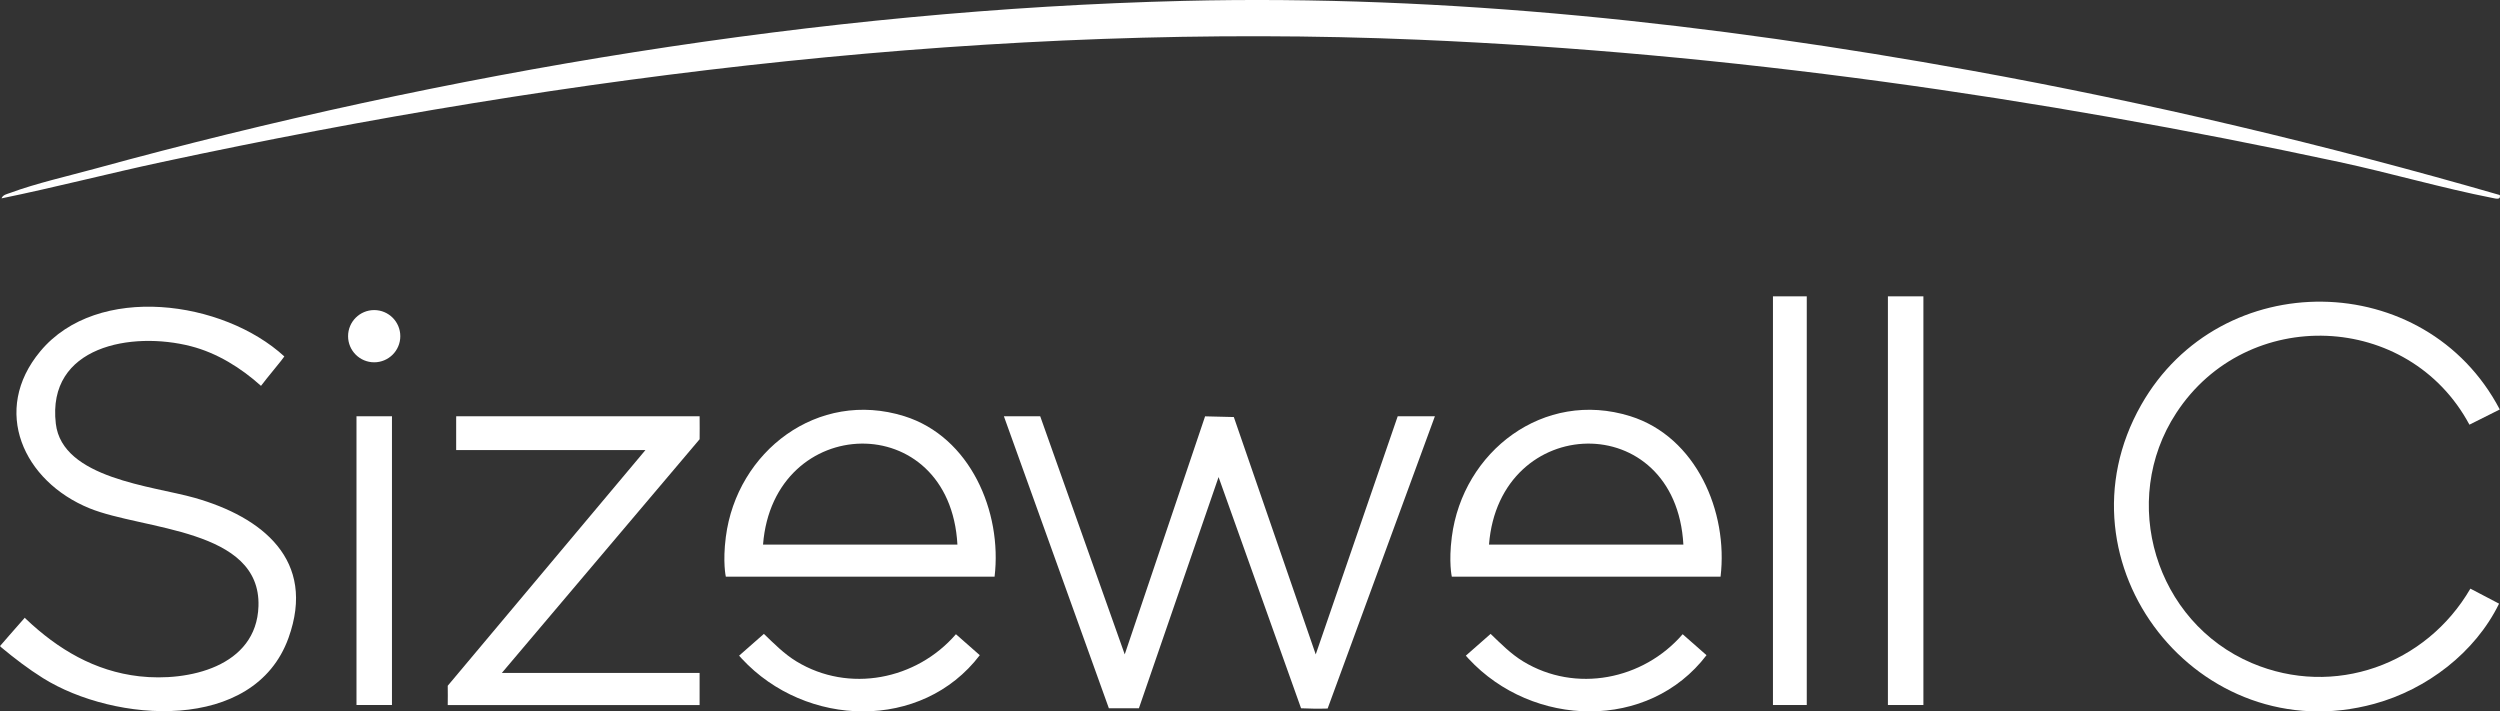
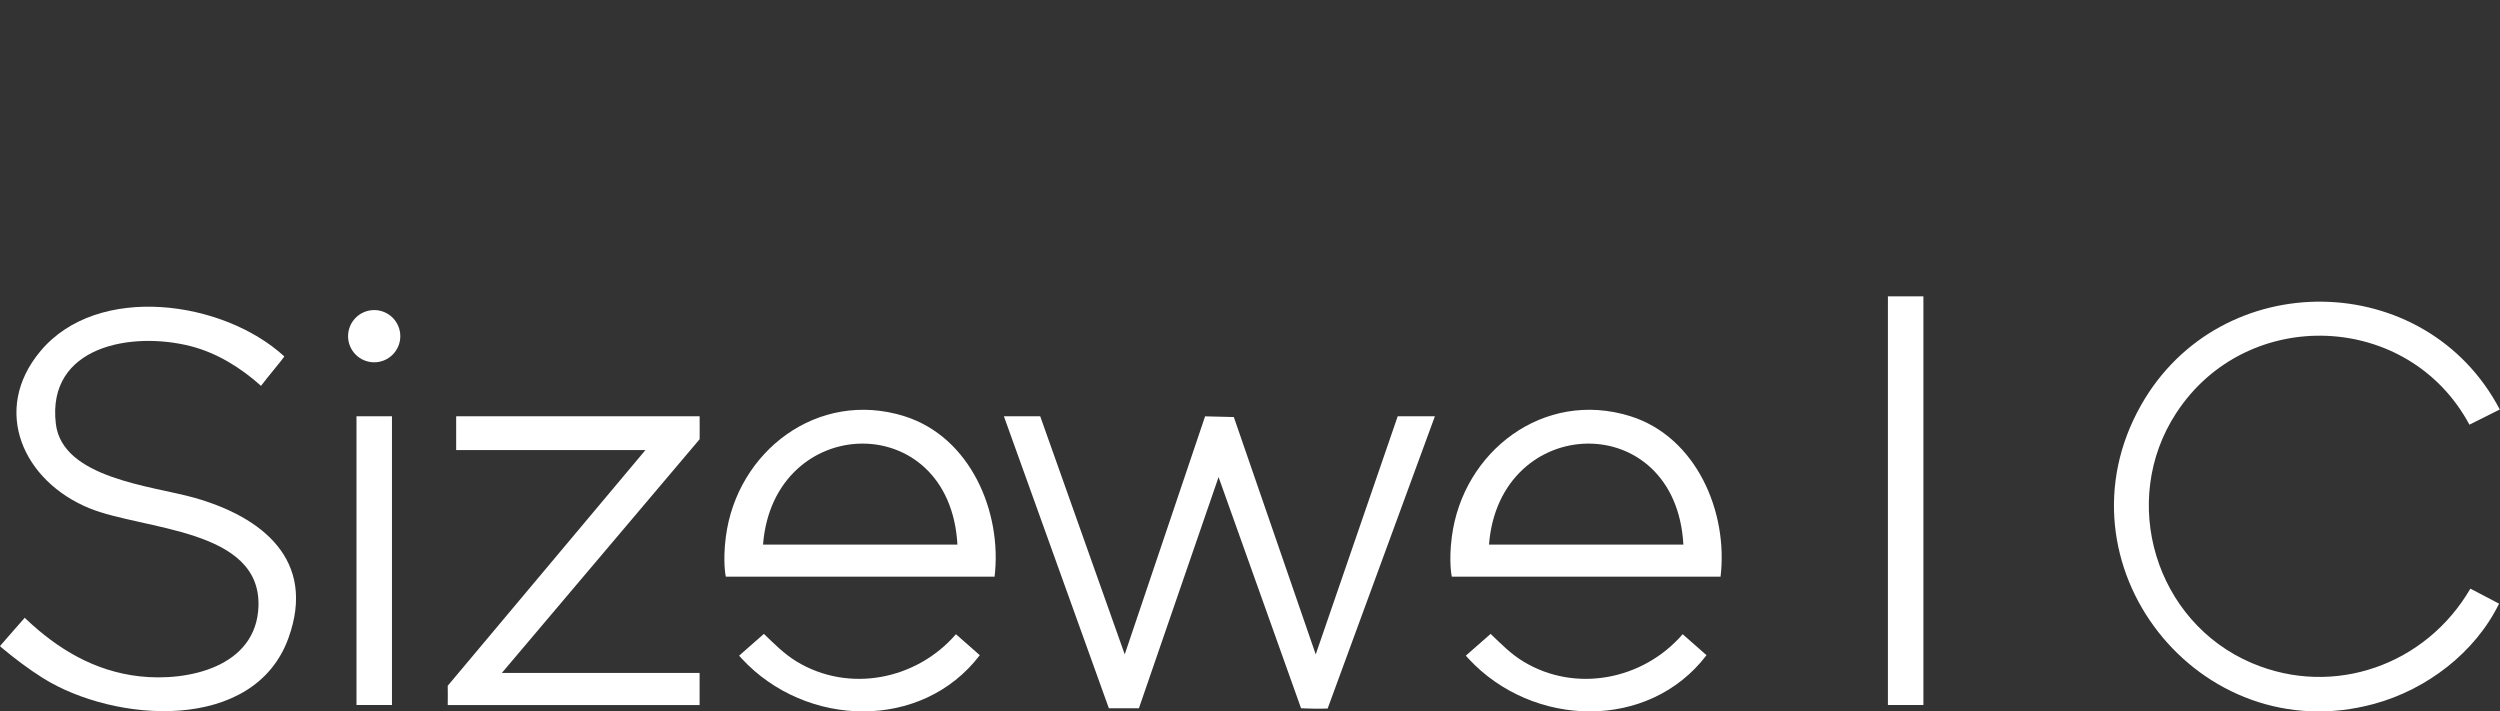
<svg xmlns="http://www.w3.org/2000/svg" id="Layer_2" viewBox="0 0 1108.53 315.45">
  <rect x="0" y="0" width="1108.53" height="315.45" fill="#333333" stroke="none" />
  <defs>
    <style>.cls-1{fill:#fff;}</style>
  </defs>
  <g id="svg12219">
-     <path class="cls-1" d="M1108.44,86.48c.56,2.27-1.71,1.6-3.19,1.31-22.38-4.38-45.43-11.11-67.98-15.95-133.94-28.73-271-48.41-408.16-54.23-186.28-7.9-375.28,15.21-557.25,54.23-23.77,5.1-47.42,11.25-71.18,16.12.56-1.62,2.52-1.93,3.91-2.45,11.29-4.2,26.03-7.55,37.9-10.81C197.65,32.19,363.84,4.34,524.98.39c116.82-2.86,234.2,10.1,349.02,30.89,79.06,14.32,157.35,32.94,234.44,55.2Z" />
    <path class="cls-1" d="M461.24,184.57l37.48,105.59,35.63-105.55,12.74.31,36.32,105.25,36.35-105.59h16.49l-47.56,129.59c-4.35.15-8.47.02-11.78-.11l-36.58-102.52-35.32,102.5h-13.33s-46.54-129.45-46.54-129.45h16.11Z" />
    <path class="cls-1" d="M.68,287.14c-.31-.33-.68-.66-.68-.66,0,0,7.73-8.95,10.99-12.57l.51.54c14.18,13.45,30.5,23.18,50.27,25.43,21.64,2.46,51.98-4.19,52.84-31.1,1.11-34.52-51.18-33.7-74.95-43.41-29.24-11.94-43.71-43.33-21.76-69.64,25.38-30.43,81.15-22.53,108.18,2.32-.64,1.14-7.84,9.66-10.35,13.04-8.83-7.95-19.46-14.59-31.11-17.58-26.13-6.71-63.92-.15-59.87,34.36,2.85,24.34,42.97,27.59,61.54,32.87,30.02,8.53,54.06,27.61,41.63,62.13-15.24,42.31-77.2,37.62-108.88,17.8-6.48-4.06-12.62-8.76-18.34-13.51Z" />
    <path class="cls-1" d="M1108.44,181.56l-13.47,6.75c-26.87-50.22-98.67-53.11-129.99-5.18-25.54,39.08-9.22,92.73,33.53,110.89,36.48,15.49,77.32.68,96.89-33.01l12.72,6.66c-10.64,21.74-32.06,38.05-55.31,44.41-77.78,21.27-143.31-62.14-103.4-132.5,35.18-62.01,126.08-60.81,159.02,1.99Z" />
    <path class="cls-1" d="M310.22,184.57c-.01,3.55.08,7.17,0,10.19l-87.7,103.63h87.69v14.23h-111.68c.02-2.58.06-5.83,0-8.55l87.68-104.52h-83.94s0-1.04,0-1.12v-12.73c0-.08.02-1.12.02-1.12h107.91Z" />
-     <path class="cls-1" d="M762.92,255.7h-119.17s-1.45-6.31,0-17.6c4.86-37.95,40.77-65.54,79.11-53.57,29.27,9.15,43.5,42.4,40.06,71.17ZM746.43,241.48c-3.35-60.83-81.62-58.57-86.19,0h86.19Z" />
+     <path class="cls-1" d="M762.92,255.7h-119.17s-1.45-6.31,0-17.6c4.86-37.95,40.77-65.54,79.11-53.57,29.27,9.15,43.5,42.4,40.06,71.17ZM746.43,241.48c-3.35-60.83-81.62-58.57-86.19,0h86.19" />
    <path class="cls-1" d="M441.01,255.7h-119.17s-1.45-6.31,0-17.6c4.86-37.95,40.77-65.54,79.11-53.57,29.27,9.15,43.5,42.4,40.06,71.17ZM424.53,241.48c-3.35-60.83-81.62-58.57-86.19,0h86.19Z" />
    <rect class="cls-1" x="837.12" y="131.4" width="15.74" height="181.21" />
-     <rect class="cls-1" x="786.15" y="131.4" width="14.99" height="181.21" />
    <path class="cls-1" d="M173.81,312.61h-15.74v-128.04h15.75s-.02,1.04-.02,1.12v126.92Z" />
    <path class="cls-1" d="M338.72,281.07c4.36,4.19,8.96,8.89,14.45,12.22,23.24,14.12,53.2,8.18,70.7-12.07l10.58,9.3c-25.66,33.68-77.04,32.28-105.54,1.53-.68-.74-1.18-1.32-1.18-1.32,0,0,9.15-8.02,10.98-9.65Z" />
    <path class="cls-1" d="M660.96,281.07c4.36,4.19,8.96,8.89,14.45,12.22,23.24,14.12,53.2,8.18,70.7-12.07l10.58,9.3c-25.66,33.68-77.04,32.28-105.54,1.53-.68-.74-1.18-1.32-1.18-1.32,0,0,9.15-8.02,10.98-9.65Z" />
    <circle class="cls-1" cx="165.92" cy="149.07" r="11.58" />
  </g>
</svg>